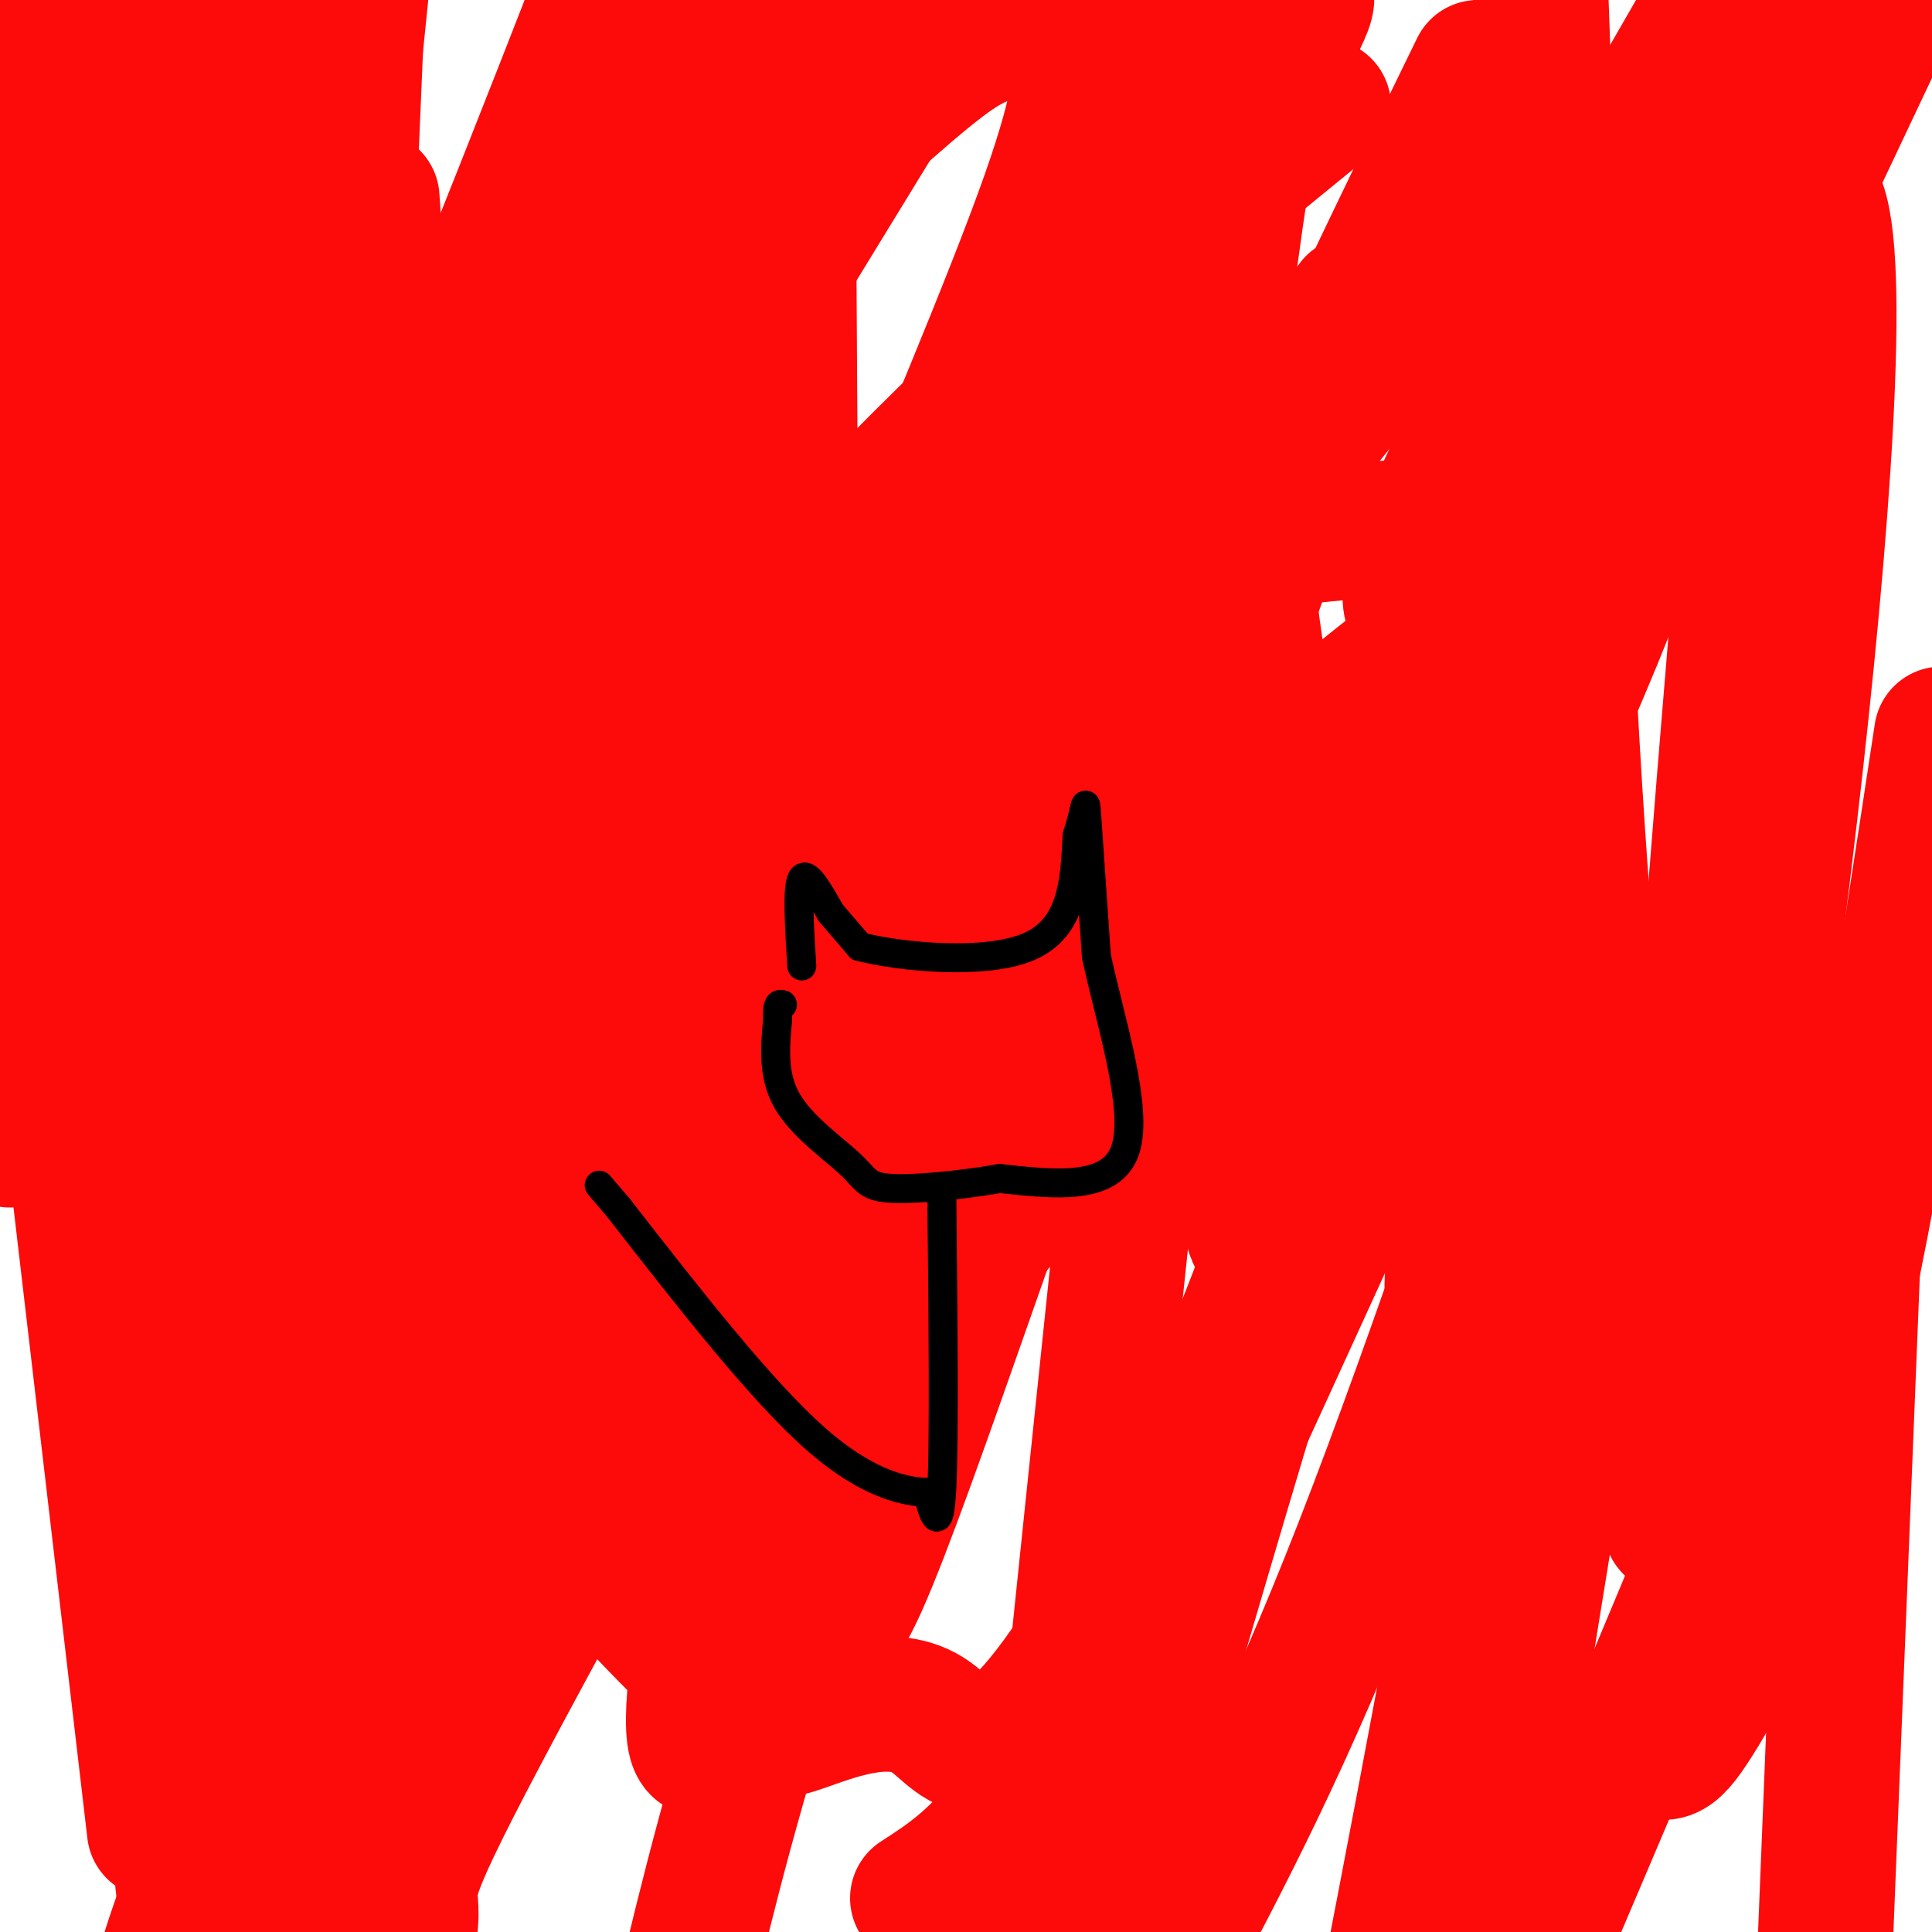
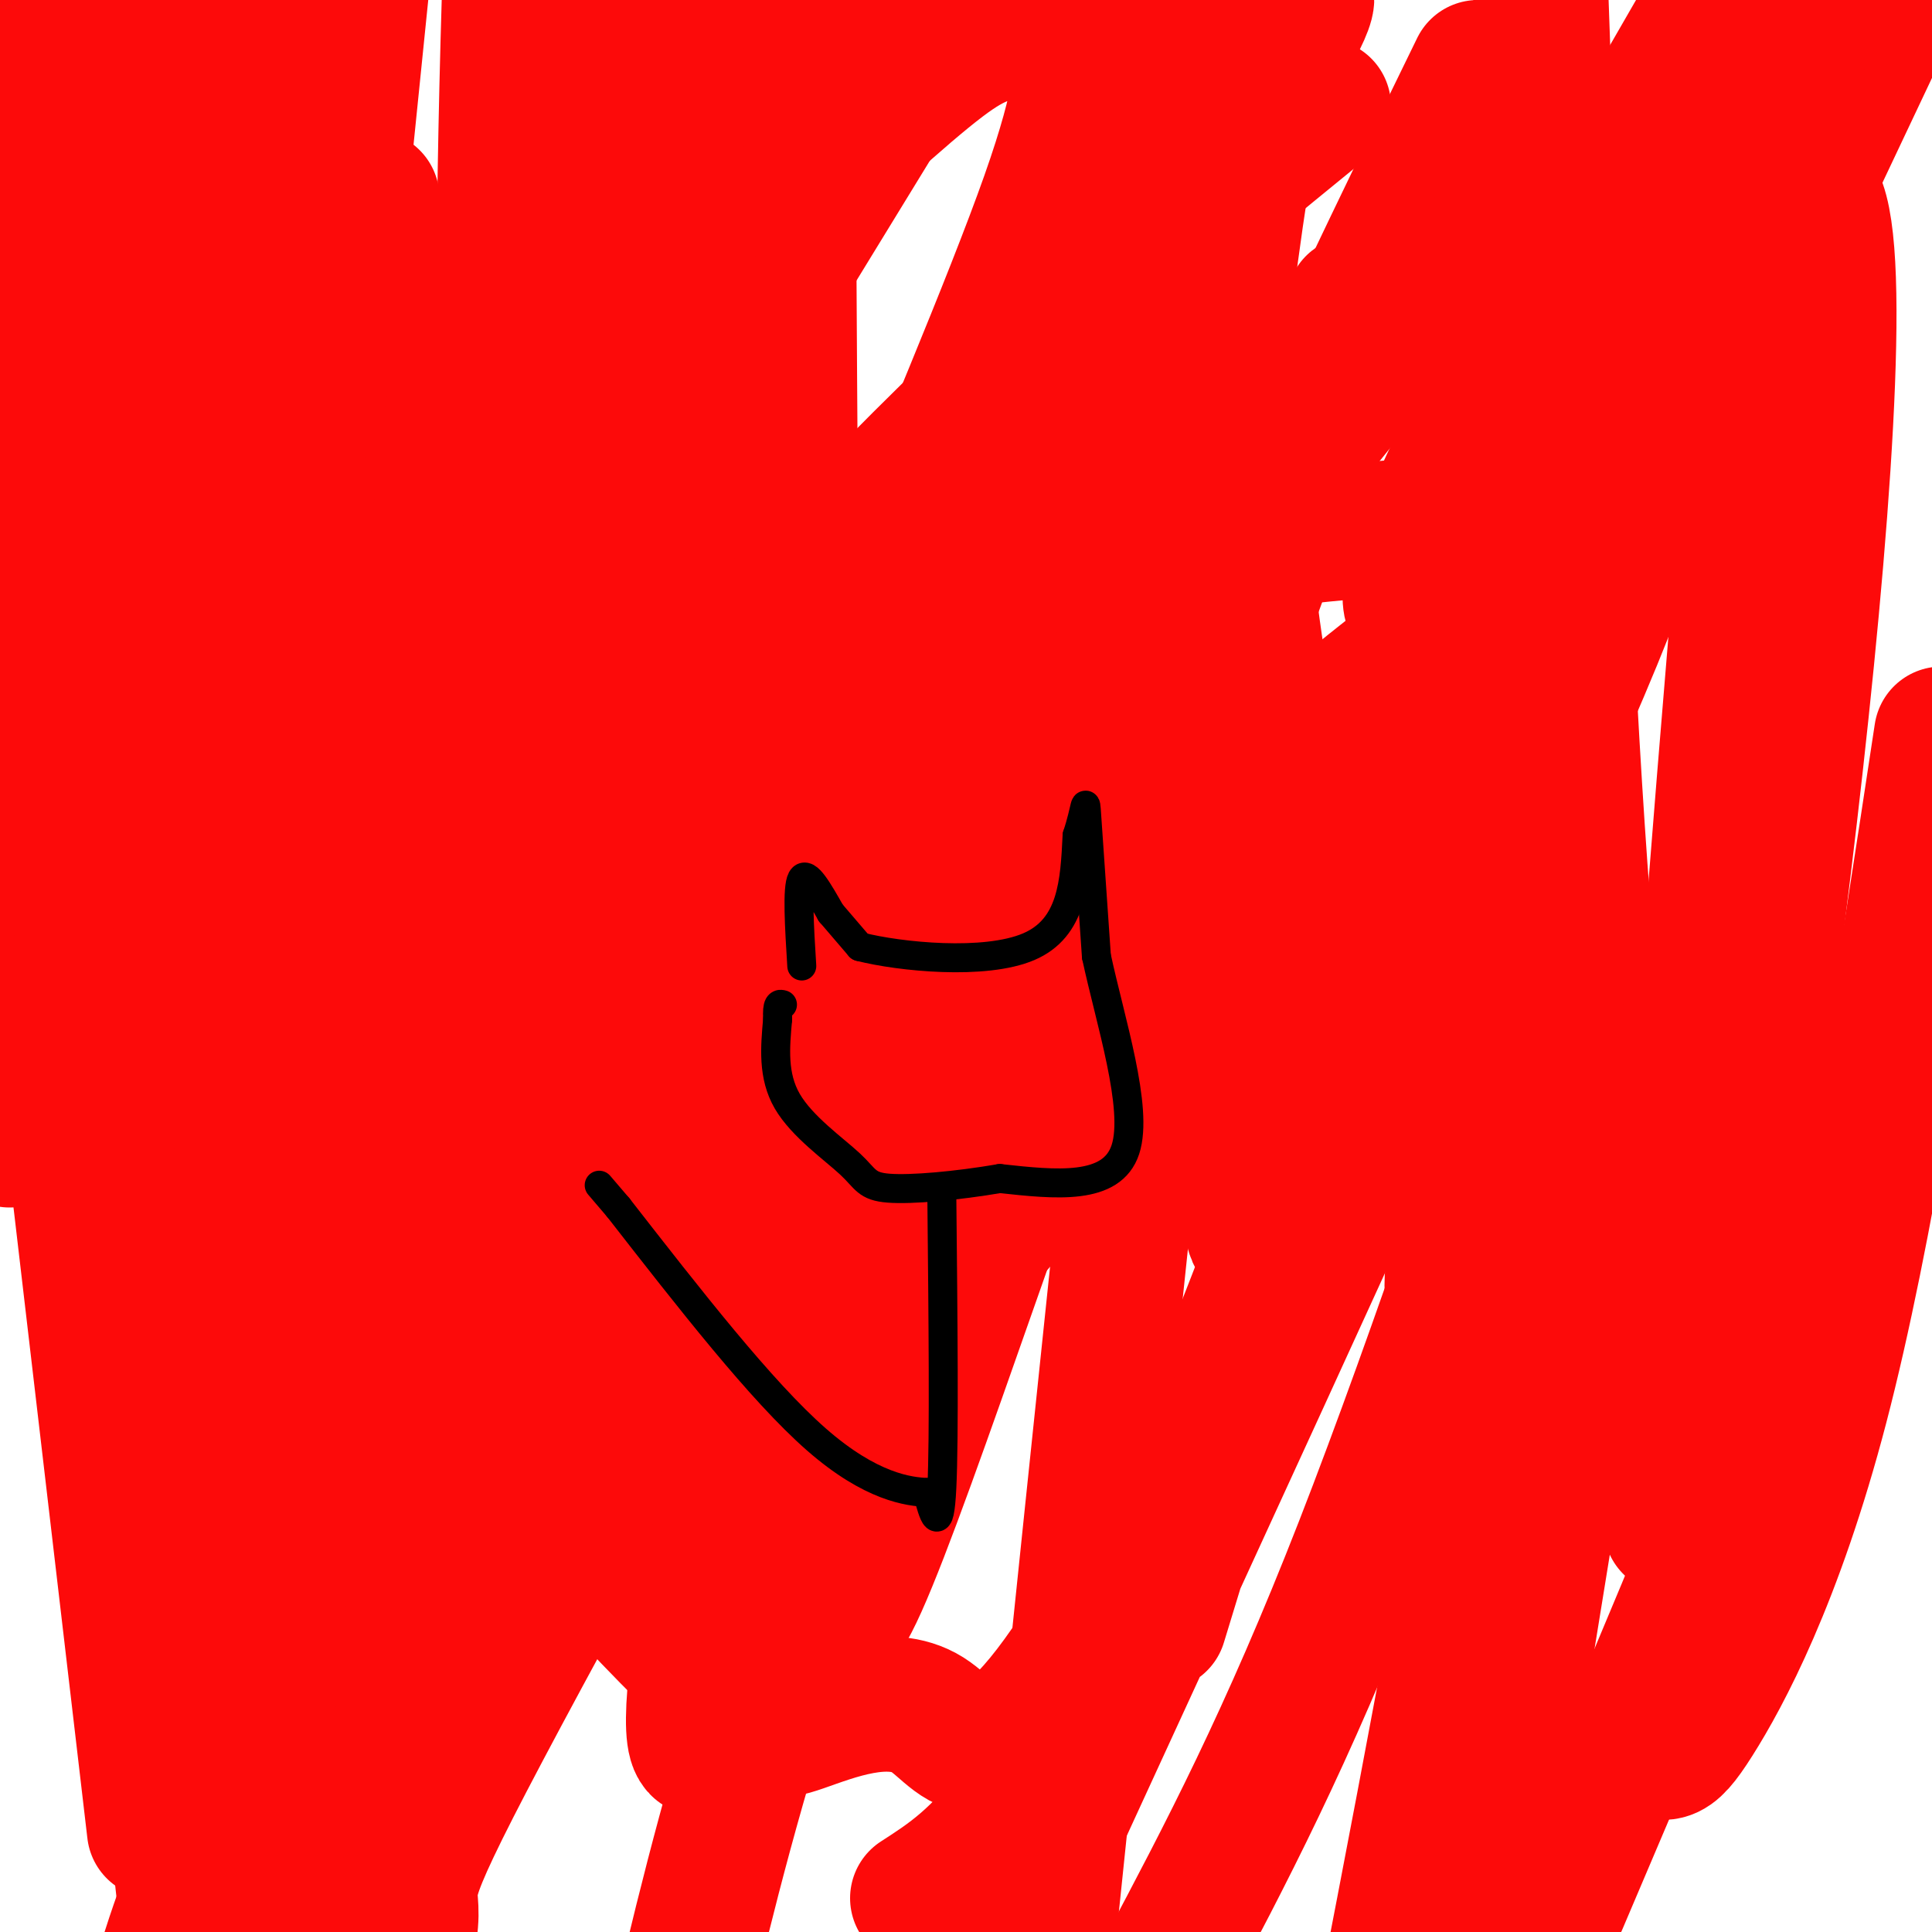
<svg xmlns="http://www.w3.org/2000/svg" viewBox="0 0 400 400" version="1.1">
  <g fill="none" stroke="#FD0A0A" stroke-width="28" stroke-linecap="round" stroke-linejoin="round">
    <path d="M11,7c0.000,0.000 0.000,43.000 0,43" />
    <path d="M11,50c-1.689,31.756 -5.911,89.644 0,70c5.911,-19.644 21.956,-116.822 38,-214" />
    <path d="M3,22c6.958,6.256 13.917,12.512 16,7c2.083,-5.512 -0.708,-22.792 2,13c2.708,35.792 10.917,124.655 16,194c5.083,69.345 7.042,119.173 9,169" />
    <path d="M38,391c-6.333,-57.750 -12.667,-115.500 -16,-182c-3.333,-66.500 -3.667,-141.750 -4,-217" />
    <path d="M26,120c0.000,0.000 23.000,302.000 23,302" />
    <path d="M32,379c-11.013,-93.904 -22.025,-187.808 -24,-206c-1.975,-18.192 5.089,39.328 15,87c9.911,47.672 22.670,85.495 29,103c6.330,17.505 6.233,14.692 8,16c1.767,1.308 5.399,6.737 7,-50c1.601,-56.737 1.172,-175.639 3,-232c1.828,-56.361 5.914,-50.180 10,-44" />
-     <path d="M80,53c2.311,2.489 3.089,30.711 20,10c16.911,-20.711 49.956,-90.356 83,-160" />
    <path d="M240,336c18.771,-61.527 37.542,-123.054 49,-157c11.458,-33.946 15.602,-40.311 21,-49c5.398,-8.689 12.049,-19.701 16,-24c3.951,-4.299 5.203,-1.884 4,5c-1.203,6.884 -4.862,18.238 -1,14c3.862,-4.238 15.246,-24.068 -9,31c-24.246,55.068 -84.123,185.034 -144,315" />
    <path d="M221,362c0.000,0.000 217.000,-459.000 217,-459" />
    <path d="M313,39c-34.214,42.702 -68.427,85.404 -86,106c-17.573,20.596 -18.504,19.088 -41,58c-22.496,38.912 -66.557,118.246 -86,155c-19.443,36.754 -14.270,30.930 -15,40c-0.730,9.070 -7.365,33.035 -14,57" />
    <path d="M291,109c-11.727,1.091 -23.453,2.182 -30,3c-6.547,0.818 -7.913,1.364 -18,7c-10.087,5.636 -28.893,16.364 -48,32c-19.107,15.636 -38.513,36.181 -55,56c-16.487,19.819 -30.054,38.913 -46,68c-15.946,29.087 -34.270,68.168 -45,93c-10.730,24.832 -13.865,35.416 -17,46" />
    <path d="M44,396c41.362,-76.905 82.725,-153.811 105,-197c22.275,-43.189 25.464,-52.662 35,-76c9.536,-23.338 25.421,-60.542 33,-82c7.579,-21.458 6.852,-27.171 7,-31c0.148,-3.829 1.172,-5.775 -2,-6c-3.172,-0.225 -10.541,1.271 -16,3c-5.459,1.729 -9.010,3.690 -23,16c-13.990,12.310 -38.420,34.968 -68,65c-29.580,30.032 -64.308,67.438 -85,93c-20.692,25.562 -27.346,39.281 -34,53" />
    <path d="M2,236c7.178,-8.711 14.356,-17.422 25,-32c10.644,-14.578 24.756,-35.022 43,-74c18.244,-38.978 40.622,-96.489 63,-154" />
    <path d="M63,233c-4.521,28.221 -9.043,56.441 -9,71c0.043,14.559 4.650,15.455 7,16c2.350,0.545 2.442,0.738 6,0c3.558,-0.738 10.583,-2.409 20,-9c9.417,-6.591 21.225,-18.103 33,-29c11.775,-10.897 23.517,-21.179 58,-69c34.483,-47.821 91.707,-133.183 94,-126c2.293,7.183 -50.345,106.909 -82,180c-31.655,73.091 -42.328,119.545 -53,166" />
    <path d="M190,393c12.711,-8.186 25.422,-16.373 53,-82c27.578,-65.627 70.022,-188.695 81,-198c10.978,-9.305 -9.512,95.153 -17,149c-7.488,53.847 -1.975,57.083 1,64c2.975,6.917 3.410,17.517 9,24c5.590,6.483 16.333,8.851 22,11c5.667,2.149 6.256,4.079 12,-5c5.744,-9.079 16.641,-29.165 26,-65c9.359,-35.835 17.179,-87.417 25,-139" />
-     <path d="M384,251c0.000,0.000 -6.000,149.000 -6,149" />
    <path d="M346,316c-3.267,-13.844 -6.533,-27.689 -10,-51c-3.467,-23.311 -7.133,-56.089 -10,-102c-2.867,-45.911 -4.933,-104.956 -7,-164" />
    <path d="M306,14c-23.730,48.641 -47.461,97.282 -71,158c-23.539,60.718 -46.887,133.512 -57,156c-10.113,22.488 -6.992,-5.330 -7,-14c-0.008,-8.670 -3.145,1.809 -5,-48c-1.855,-49.809 -2.427,-159.904 -3,-270" />
-     <path d="M140,9c-9.711,16.622 -19.422,33.244 -33,92c-13.578,58.756 -31.022,159.644 -37,146c-5.978,-13.644 -0.489,-141.822 5,-270" />
+     <path d="M140,9c-9.711,16.622 -19.422,33.244 -33,92c-5.978,-13.644 -0.489,-141.822 5,-270" />
    <path d="M77,41c4.659,66.326 9.319,132.653 16,177c6.681,44.347 15.384,66.715 20,80c4.616,13.285 5.146,17.487 12,26c6.854,8.513 20.031,21.337 27,28c6.969,6.663 7.729,7.167 14,5c6.271,-2.167 18.052,-7.003 26,-2c7.948,5.003 12.063,19.847 38,-24c25.937,-43.847 73.696,-146.385 86,-138c12.304,8.385 -10.848,127.692 -34,247" />
    <path d="M323,394c35.081,-82.328 70.163,-164.656 65,-182c-5.163,-17.344 -50.569,30.295 -71,48c-20.431,17.705 -15.886,5.476 -16,0c-0.114,-5.476 -4.886,-4.200 -13,-22c-8.114,-17.800 -19.569,-54.677 -26,-91c-6.431,-36.323 -7.837,-72.092 -8,-102c-0.163,-29.908 0.919,-53.954 2,-78" />
    <path d="M183,9c-35.673,54.500 -71.345,109.000 -88,138c-16.655,29.000 -14.292,32.500 -17,41c-2.708,8.500 -10.488,22.000 13,-16c23.488,-38.000 78.244,-127.500 133,-217" />
    <path d="M254,41c-0.670,67.166 -1.340,134.332 -1,168c0.340,33.668 1.690,33.838 3,35c1.310,1.162 2.581,3.317 3,7c0.419,3.683 -0.015,8.894 6,2c6.015,-6.894 18.479,-25.894 21,-21c2.521,4.894 -4.902,33.683 15,-23c19.902,-56.683 67.127,-198.838 76,-165c8.873,33.838 -20.608,243.668 -27,254c-6.392,10.332 10.304,-178.834 27,-368" />
    <path d="M335,224c0.000,0.000 -31.000,191.000 -31,191" />
    <path d="M323,114c-35.077,23.851 -70.155,47.702 -103,101c-32.845,53.298 -63.458,136.042 -73,146c-9.542,9.958 1.988,-52.869 22,-130c20.012,-77.131 48.506,-168.565 77,-260" />
    <path d="M242,30c-10.467,28.439 -20.934,56.878 -33,87c-12.066,30.122 -25.731,61.927 -25,85c0.731,23.073 15.858,37.414 36,8c20.142,-29.414 45.298,-102.583 55,-131c9.702,-28.417 3.951,-12.081 0,-5c-3.951,7.081 -6.100,4.908 -18,23c-11.900,18.092 -33.550,56.448 -52,97c-18.450,40.552 -33.700,83.301 -36,97c-2.300,13.699 8.350,-1.650 19,-17" />
    <path d="M188,274c9.151,-9.559 22.530,-24.956 29,-33c6.470,-8.044 6.033,-8.736 6,-10c-0.033,-1.264 0.340,-3.100 -4,-3c-4.340,0.100 -13.393,2.136 -27,6c-13.607,3.864 -31.770,9.557 -53,29c-21.230,19.443 -45.529,52.635 -53,44c-7.471,-8.635 1.884,-59.098 7,-88c5.116,-28.902 5.993,-36.243 14,-83c8.007,-46.757 23.145,-132.931 31,-113c7.855,19.931 8.428,145.965 9,272" />
    <path d="M147,295c9.889,4.622 30.111,-119.822 38,-169c7.889,-49.178 3.444,-23.089 -1,3" />
    <path d="M184,129c-24.767,24.716 -49.534,49.432 -69,77c-19.466,27.568 -33.630,57.987 -28,38c5.630,-19.987 31.054,-90.381 40,-112c8.946,-21.619 1.413,5.537 -6,26c-7.413,20.463 -14.707,34.231 -22,48" />
    <path d="M99,206c2.249,-6.954 18.871,-48.338 10,-40c-8.871,8.338 -43.234,66.399 -63,84c-19.766,17.601 -24.933,-5.257 -27,-35c-2.067,-29.743 -1.033,-66.372 0,-103" />
    <path d="M19,112c-4.000,-6.833 -14.000,27.583 -24,62" />
    <path d="M1,138c9.180,14.290 18.360,28.581 24,36c5.640,7.419 7.738,7.968 11,8c3.262,0.032 7.686,-0.453 12,-8c4.314,-7.547 8.518,-22.156 13,-53c4.482,-30.844 9.241,-77.922 14,-125" />
    <path d="M60,87c-6.464,49.798 -12.929,99.595 -15,71c-2.071,-28.595 0.250,-135.583 0,-134c-0.250,1.583 -3.071,111.738 -4,147c-0.929,35.262 0.036,-4.369 1,-44" />
    <path d="M42,127c2.399,-37.982 7.897,-110.937 11,-120c3.103,-9.063 3.811,45.767 12,125c8.189,79.233 23.859,182.871 28,218c4.141,35.129 -3.245,1.751 -11,-36c-7.755,-37.751 -15.877,-79.876 -24,-122" />
    <path d="M58,192c-4.844,13.733 -4.956,109.067 -3,160c1.956,50.933 5.978,57.467 10,64" />
    <path d="M83,357c12.813,-49.709 25.626,-99.417 31,-121c5.374,-21.583 3.310,-15.039 14,-32c10.690,-16.961 34.135,-57.426 62,-99c27.865,-41.574 60.149,-84.257 73,-99c12.851,-14.743 6.267,-1.546 2,5c-4.267,6.546 -6.219,6.442 -14,72c-7.781,65.558 -21.390,196.779 -35,328" />
    <path d="M318,216c5.756,-16.533 11.511,-33.067 5,-13c-6.511,20.067 -25.289,76.733 -41,117c-15.711,40.267 -28.356,64.133 -41,88" />
-     <path d="M227,398c19.583,-67.500 39.167,-135.000 61,-202c21.833,-67.000 45.917,-133.500 70,-200" />
    <path d="M352,5c-25.511,44.244 -51.022,88.489 -58,109c-6.978,20.511 4.578,17.289 25,-12c20.422,-29.289 49.711,-84.644 79,-140" />
    <path d="M274,22c-29.383,23.988 -58.765,47.977 -89,79c-30.235,31.023 -61.321,69.082 -83,89c-21.679,19.918 -33.950,21.696 10,-10c43.950,-31.696 144.121,-96.867 192,-127c47.879,-30.133 43.468,-25.228 43,-24c-0.468,1.228 3.009,-1.221 5,-1c1.991,0.221 2.495,3.110 3,6" />
  </g>
  <g fill="none" stroke="#000000" stroke-width="6" stroke-linecap="round" stroke-linejoin="round">
    <path d="M166,200c-0.500,-8.083 -1.000,-16.167 0,-18c1.000,-1.833 3.500,2.583 6,7" />
    <path d="M172,189c2.000,2.333 4.000,4.667 6,7" />
    <path d="M178,196c8.267,2.111 25.933,3.889 35,0c9.067,-3.889 9.533,-13.444 10,-23" />
    <path d="M223,173c1.911,-5.756 1.689,-8.644 2,-4c0.311,4.644 1.156,16.822 2,29" />
    <path d="M227,198c2.800,13.133 8.800,31.467 6,40c-2.800,8.533 -14.400,7.267 -26,6" />
    <path d="M207,244c-8.947,1.531 -18.316,2.359 -23,2c-4.684,-0.359 -4.684,-1.904 -8,-5c-3.316,-3.096 -9.947,-7.742 -13,-13c-3.053,-5.258 -2.526,-11.129 -2,-17" />
    <path d="M161,211c-0.167,-3.333 0.417,-3.167 1,-3" />
    <path d="M195,248c0.250,24.917 0.500,49.833 0,60c-0.500,10.167 -1.750,5.583 -3,1" />
    <path d="M192,309c-3.756,-0.156 -11.644,-1.044 -23,-11c-11.356,-9.956 -26.178,-28.978 -41,-48" />
    <path d="M128,250c-6.833,-8.000 -3.417,-4.000 0,0" />
  </g>
</svg>